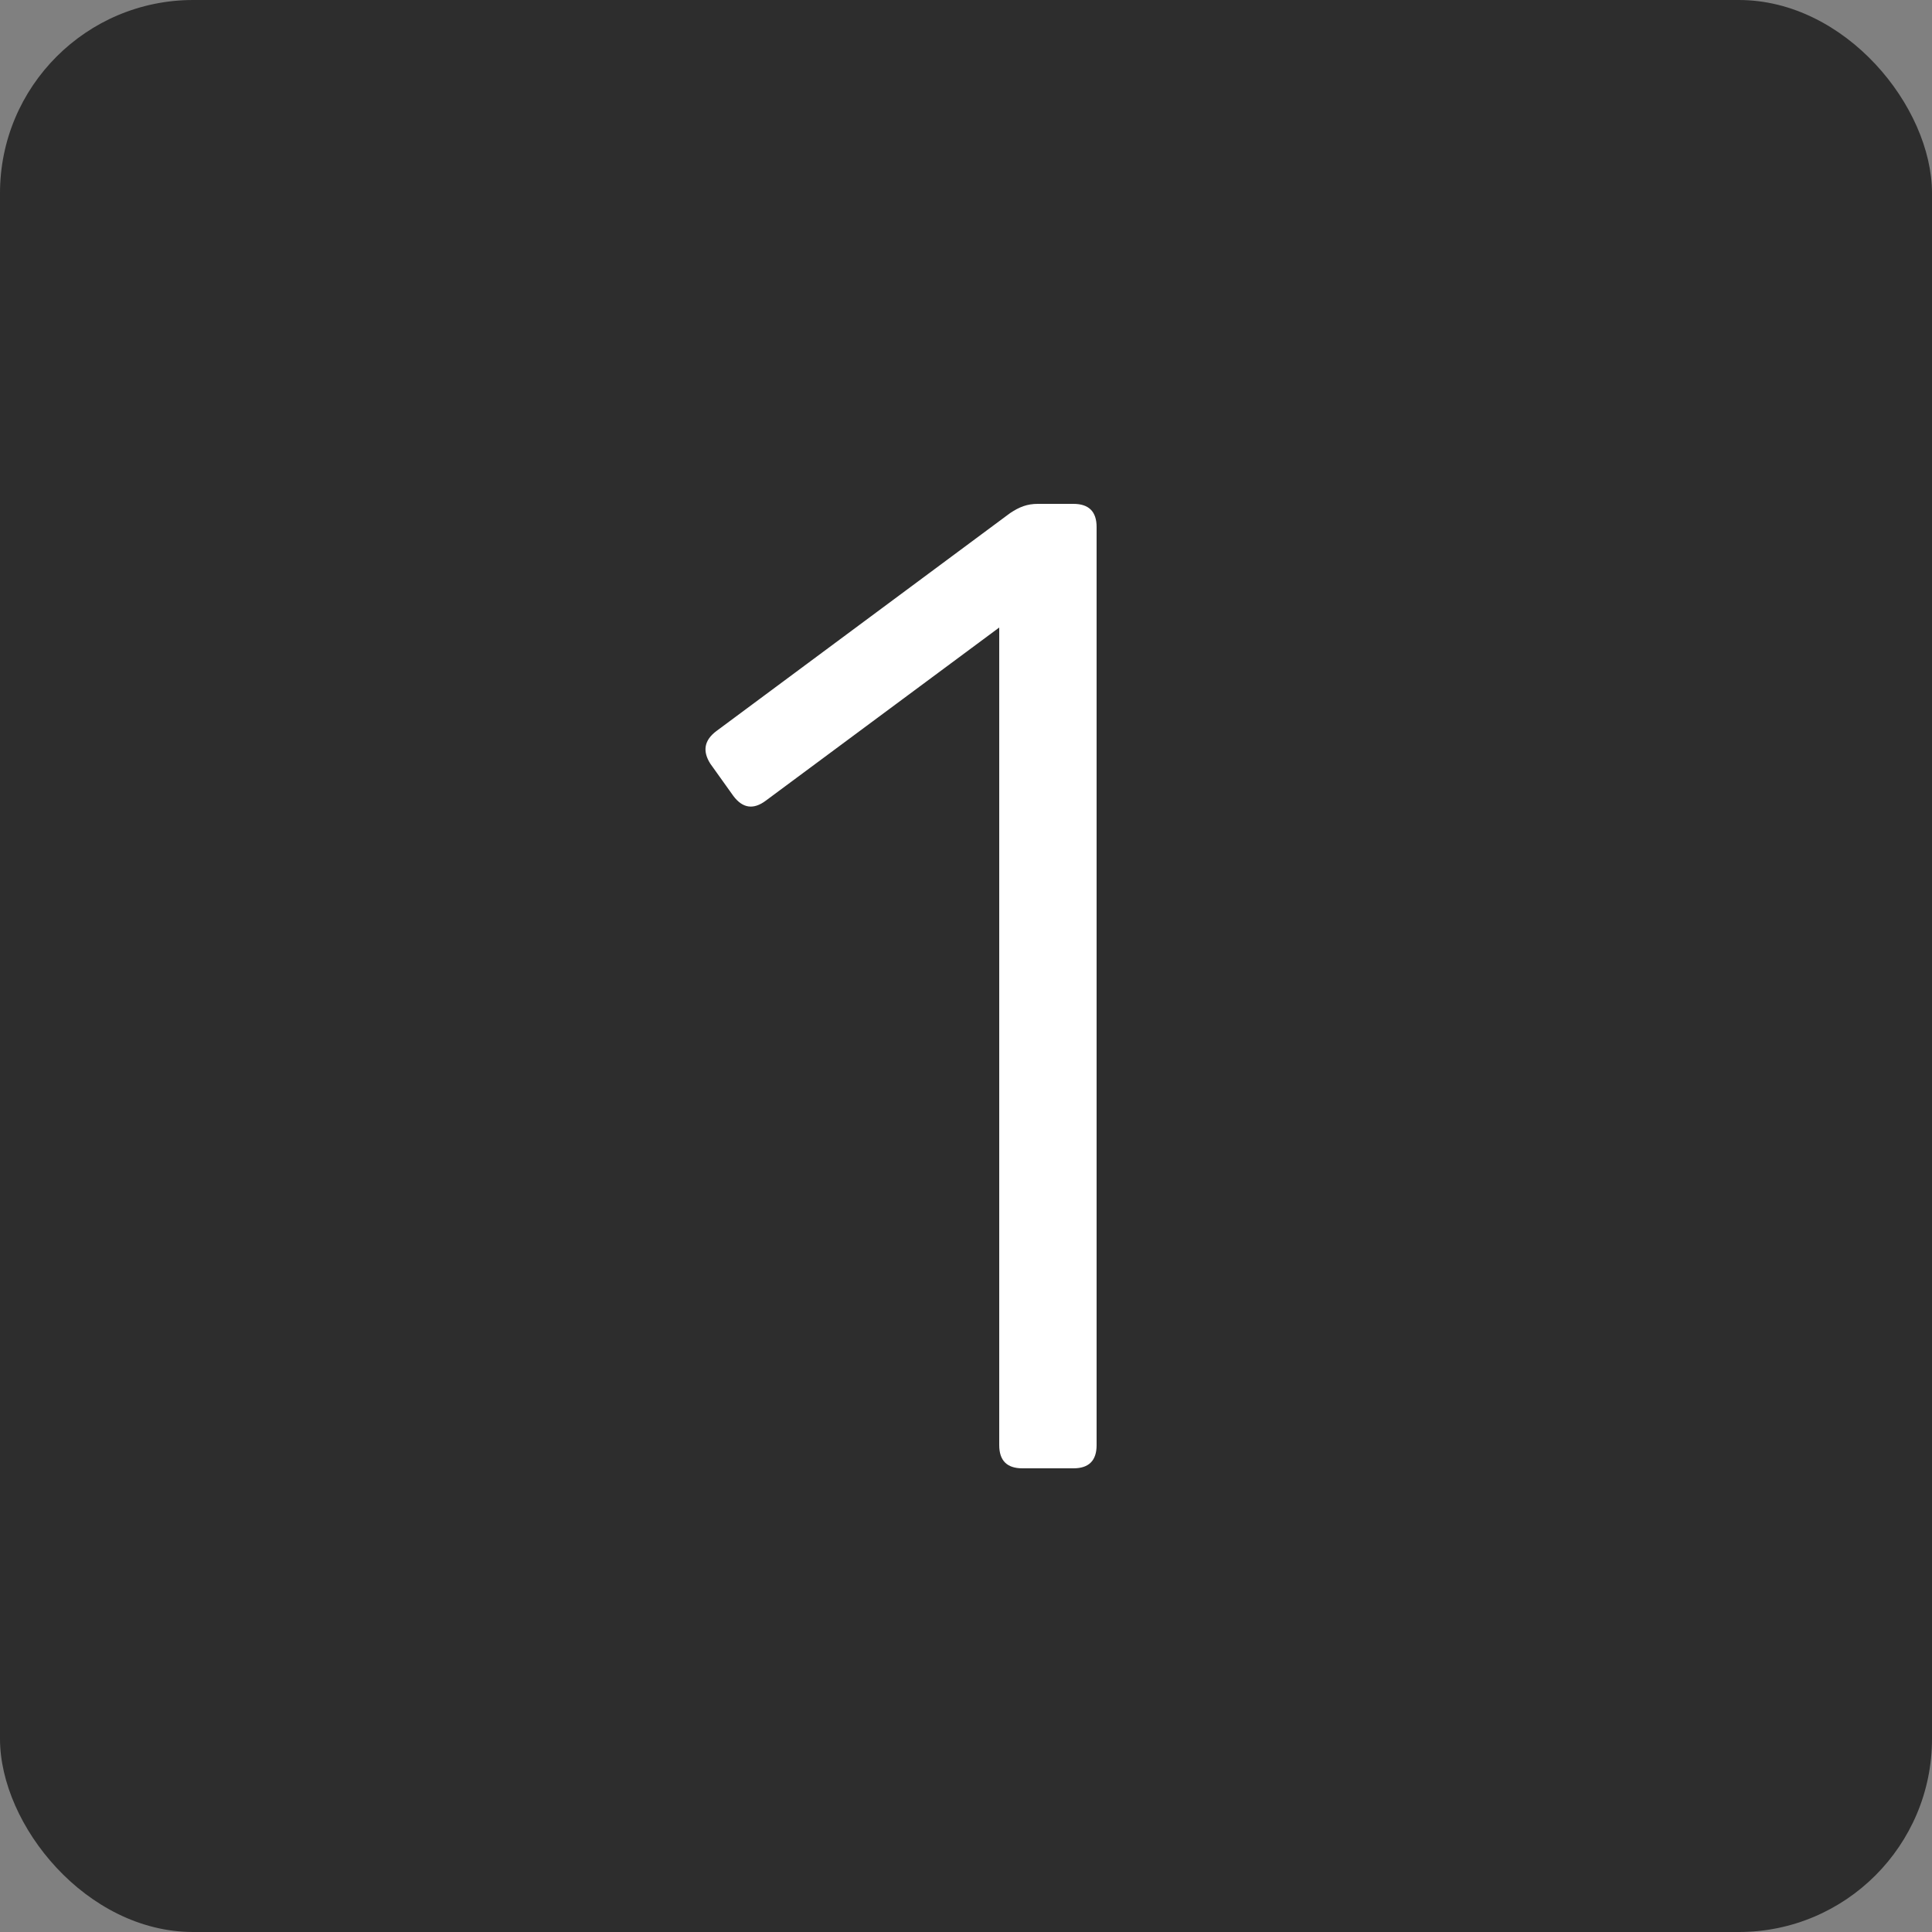
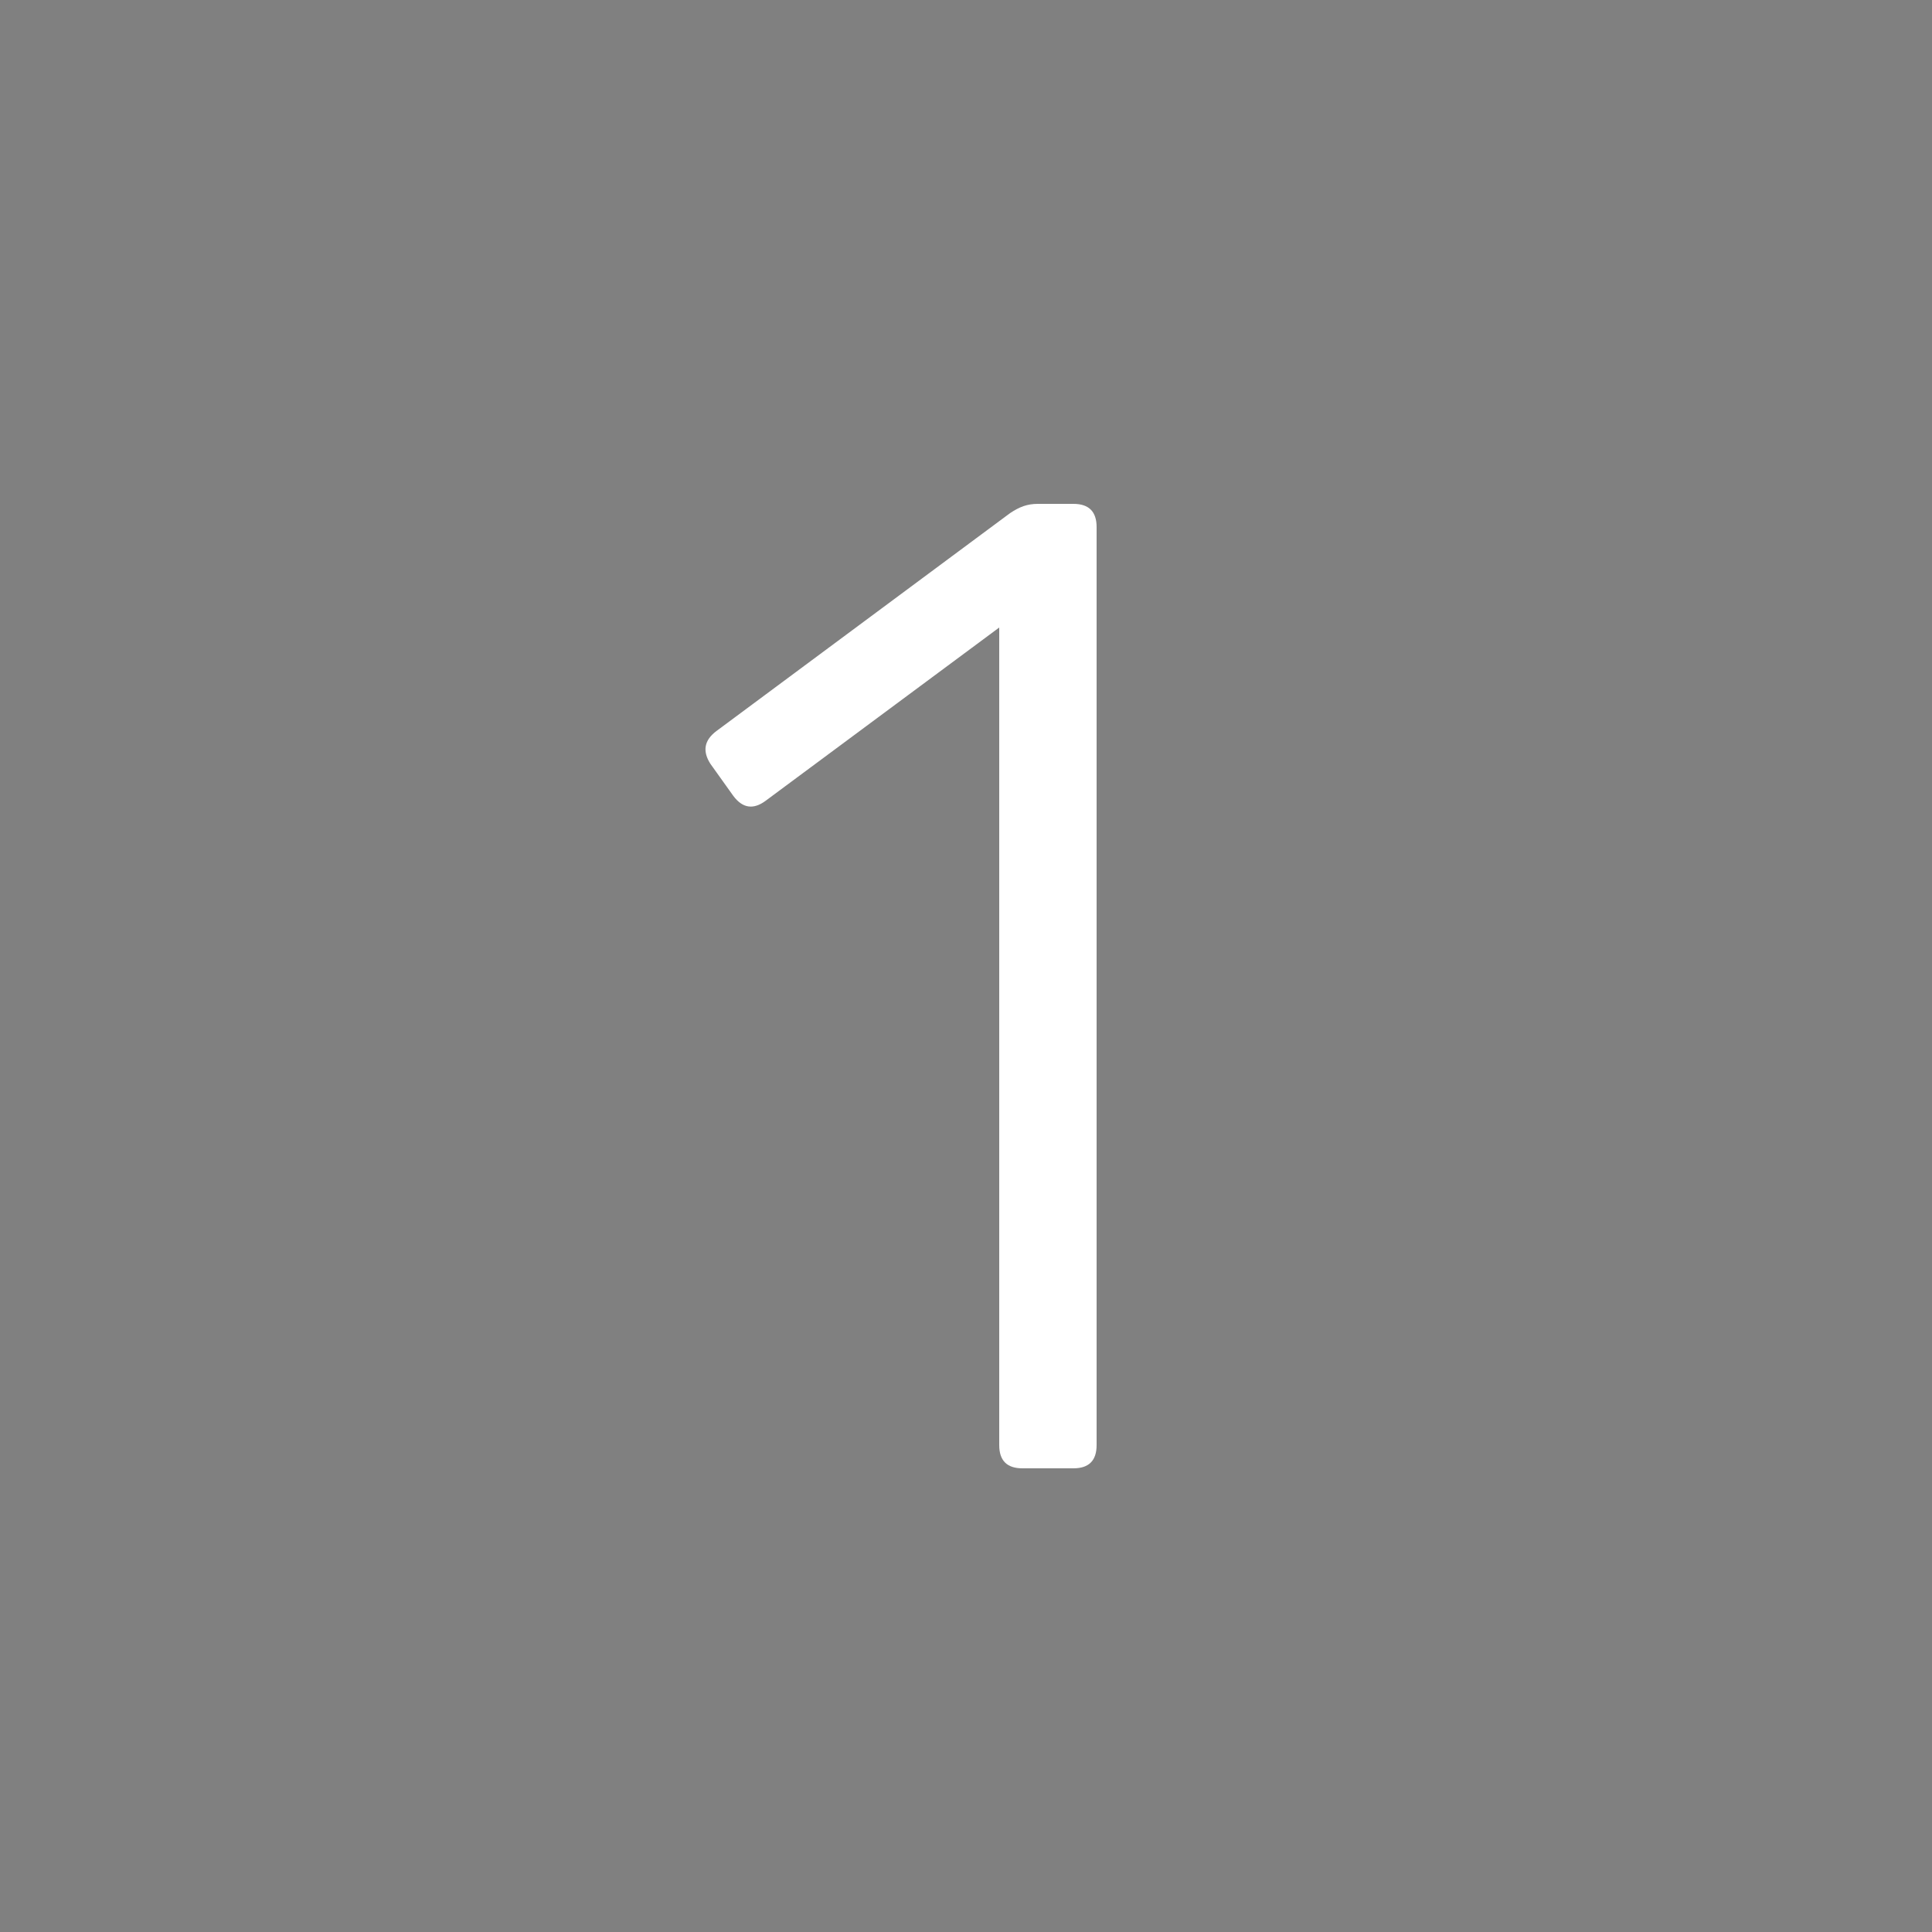
<svg xmlns="http://www.w3.org/2000/svg" width="50px" height="50px" viewBox="0 0 50 50" version="1.1">
  <rect x="0" y="0" width="50" height="50" fill="#808080" stroke="none" />
  <title>icone-etape-1</title>
  <g id="Page-Contenu" stroke="none" stroke-width="1" fill="none" fill-rule="evenodd">
    <g id="Page-Investir" transform="translate(-345, -2293)">
      <g id="icone-etape-1" transform="translate(345, 2293)">
-         <rect id="Rectangle" fill="#2D2D2D" x="0" y="0" width="50" height="50" rx="5" />
        <path d="M27.78,38 C28.18,38 28.38,37.8 28.38,37.4 L28.38,13.64 C28.38,13.24 28.18,13.04 27.78,13.04 L26.86,13.04 C26.58,13.04 26.38,13.12 26.14,13.28 L18.54,18.92 C18.22,19.16 18.18,19.44 18.38,19.76 L18.98,20.6 C19.22,20.92 19.5,20.96 19.82,20.72 L25.86,16.24 L25.86,37.4 C25.86,37.8 26.06,38 26.46,38 L27.78,38 Z" id="1" fill="#FFFFFF" fill-rule="nonzero" />
      </g>
    </g>
  </g>
</svg>